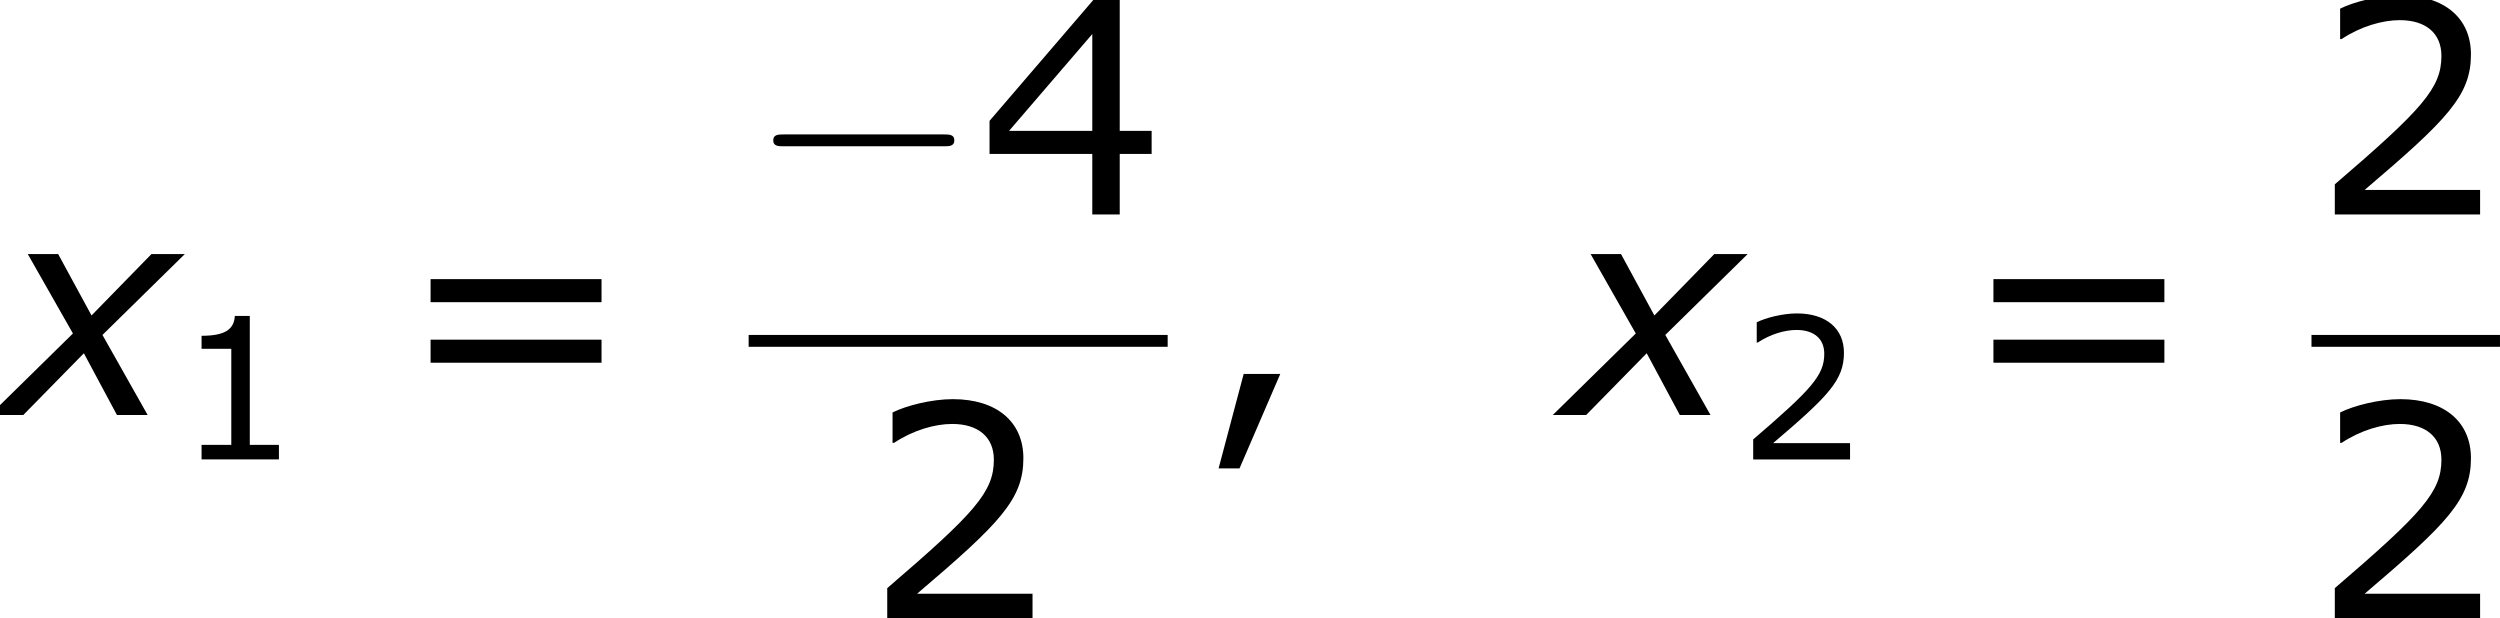
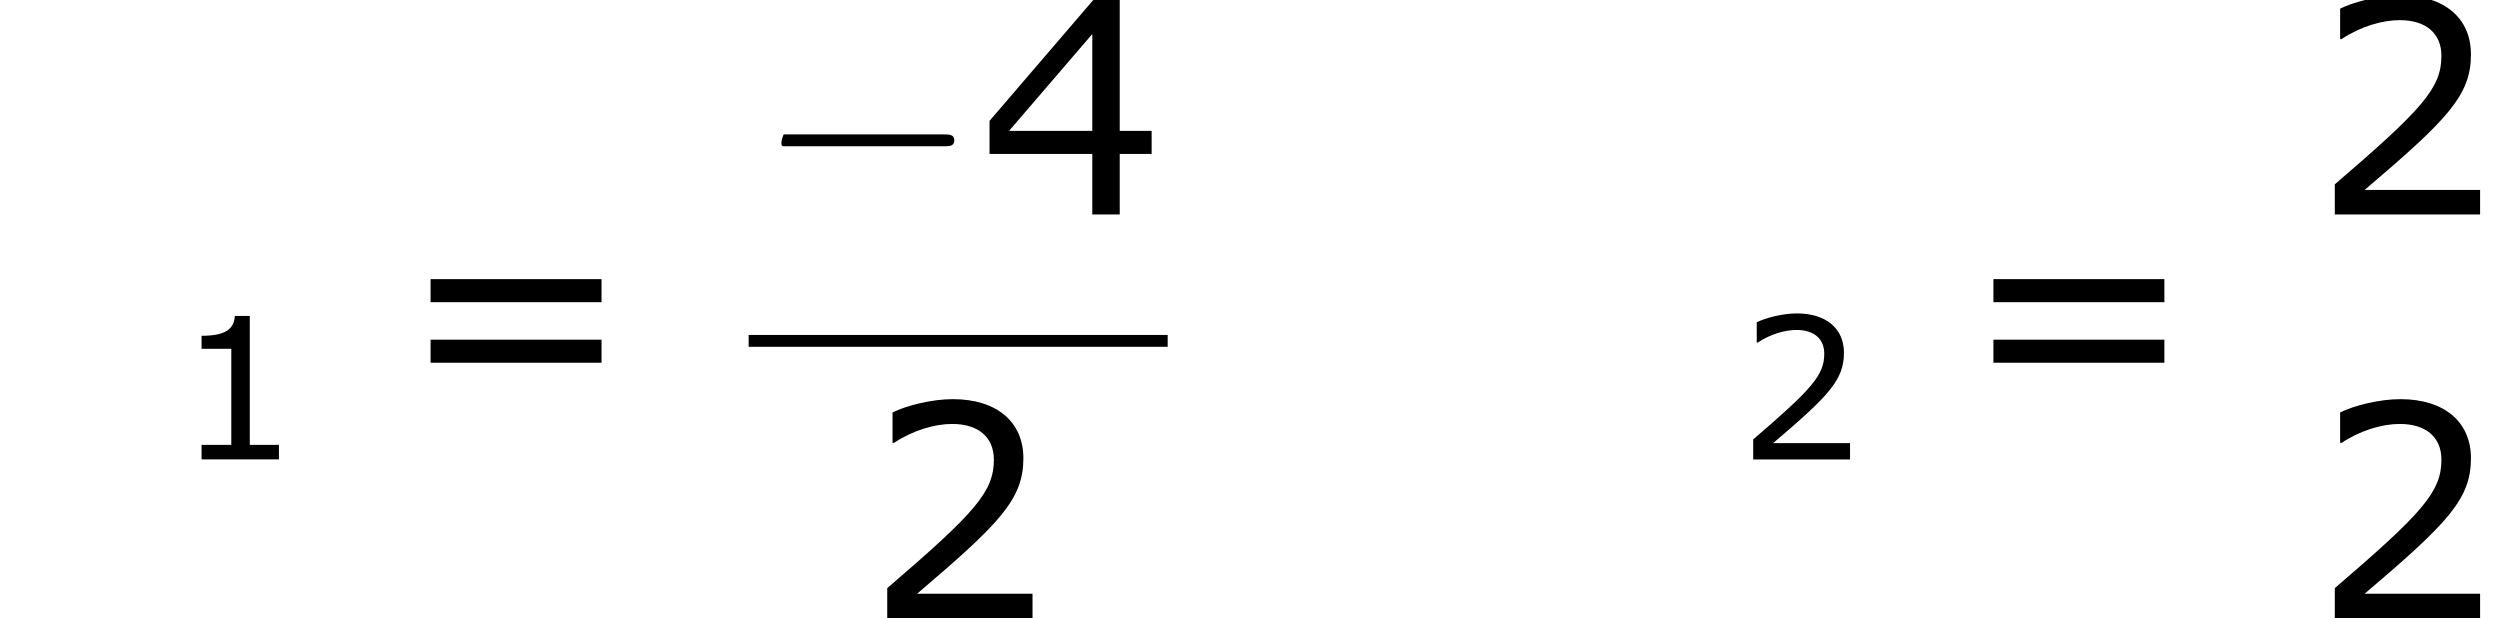
<svg xmlns="http://www.w3.org/2000/svg" xmlns:xlink="http://www.w3.org/1999/xlink" height="28.181pt" version="1.1" viewBox="-0.239 -0.229 113.951 28.181" width="113.951pt">
  <defs>
-     <path d="M2.231 -1.104H1.247L0.572 1.437H1.135L2.231 -1.104Z" id="g4-44" />
    <path d="M4.2 0V-0.588H3.025V-5.788H2.422C2.39 -5.225 1.993 -4.987 1.08 -4.987V-4.462H2.279V-0.588H1.08V0H4.2Z" id="g4-49" />
    <path d="M4.534 0V-0.659H1.429C3.66 -2.557 4.288 -3.2 4.288 -4.304C4.288 -5.28 3.573 -5.892 2.39 -5.892C1.818 -5.892 1.135 -5.717 0.77 -5.534V-4.717H0.81C1.326 -5.058 1.906 -5.225 2.374 -5.225C3.081 -5.225 3.494 -4.867 3.494 -4.264C3.494 -3.398 2.986 -2.835 0.627 -0.81V0H4.534Z" id="g4-50" />
    <path d="M4.661 -1.628V-2.247H3.803V-5.773H3.097L0.302 -2.517V-1.628H3.065V0H3.803V-1.628H4.661ZM3.065 -2.247H0.826L3.065 -4.852V-2.247Z" id="g4-52" />
    <path d="M5.55 -3.033V-3.653H0.953V-3.033H5.55ZM5.55 -1.405V-2.025H0.953V-1.405H5.55Z" id="g4-61" />
-     <path d="M2.942 -3.287L-0.405 0H0.941L3.383 -2.489L4.717 0H5.955L4.133 -3.228L7.456 -6.491H6.11L3.692 -4.014L2.346 -6.491H1.12L2.942 -3.287Z" id="g1-120" />
-     <path d="M7.878 -2.75C8.082 -2.75 8.297 -2.75 8.297 -2.989S8.082 -3.228 7.878 -3.228H1.411C1.207 -3.228 0.992 -3.228 0.992 -2.989S1.207 -2.75 1.411 -2.75H7.878Z" id="g2-0" />
+     <path d="M7.878 -2.75C8.082 -2.75 8.297 -2.75 8.297 -2.989S8.082 -3.228 7.878 -3.228H1.411S1.207 -2.75 1.411 -2.75H7.878Z" id="g2-0" />
    <use id="g6-44" transform="scale(1.5)" xlink:href="#g4-44" />
    <use id="g6-50" transform="scale(1.5)" xlink:href="#g4-50" />
    <use id="g6-52" transform="scale(1.5)" xlink:href="#g4-52" />
    <use id="g6-61" transform="scale(1.5)" xlink:href="#g4-61" />
  </defs>
  <g id="page1" transform="matrix(1.13 0 0 1.13 -63.986 -61.27)">
    <use x="56.413" xlink:href="#g1-120" y="70.757" />
    <use x="63.464" xlink:href="#g4-49" y="72.55" />
    <use x="72.352" xlink:href="#g6-61" y="70.757" />
    <use x="86.611" xlink:href="#g2-0" y="62.669" />
    <use x="95.875" xlink:href="#g6-52" y="62.669" />
    <rect height="0.478" width="16.902" x="86.611" y="67.529" />
    <use x="91.261" xlink:href="#g6-50" y="78.957" />
    <use x="104.709" xlink:href="#g6-44" y="70.757" />
    <use x="119.453" xlink:href="#g1-120" y="70.757" />
    <use x="126.504" xlink:href="#g4-50" y="72.553" />
    <use x="135.392" xlink:href="#g6-61" y="70.757" />
    <use x="149.651" xlink:href="#g6-50" y="62.669" />
-     <rect height="0.478" width="7.603" x="149.651" y="67.529" />
    <use x="149.651" xlink:href="#g6-50" y="78.957" />
  </g>
</svg>